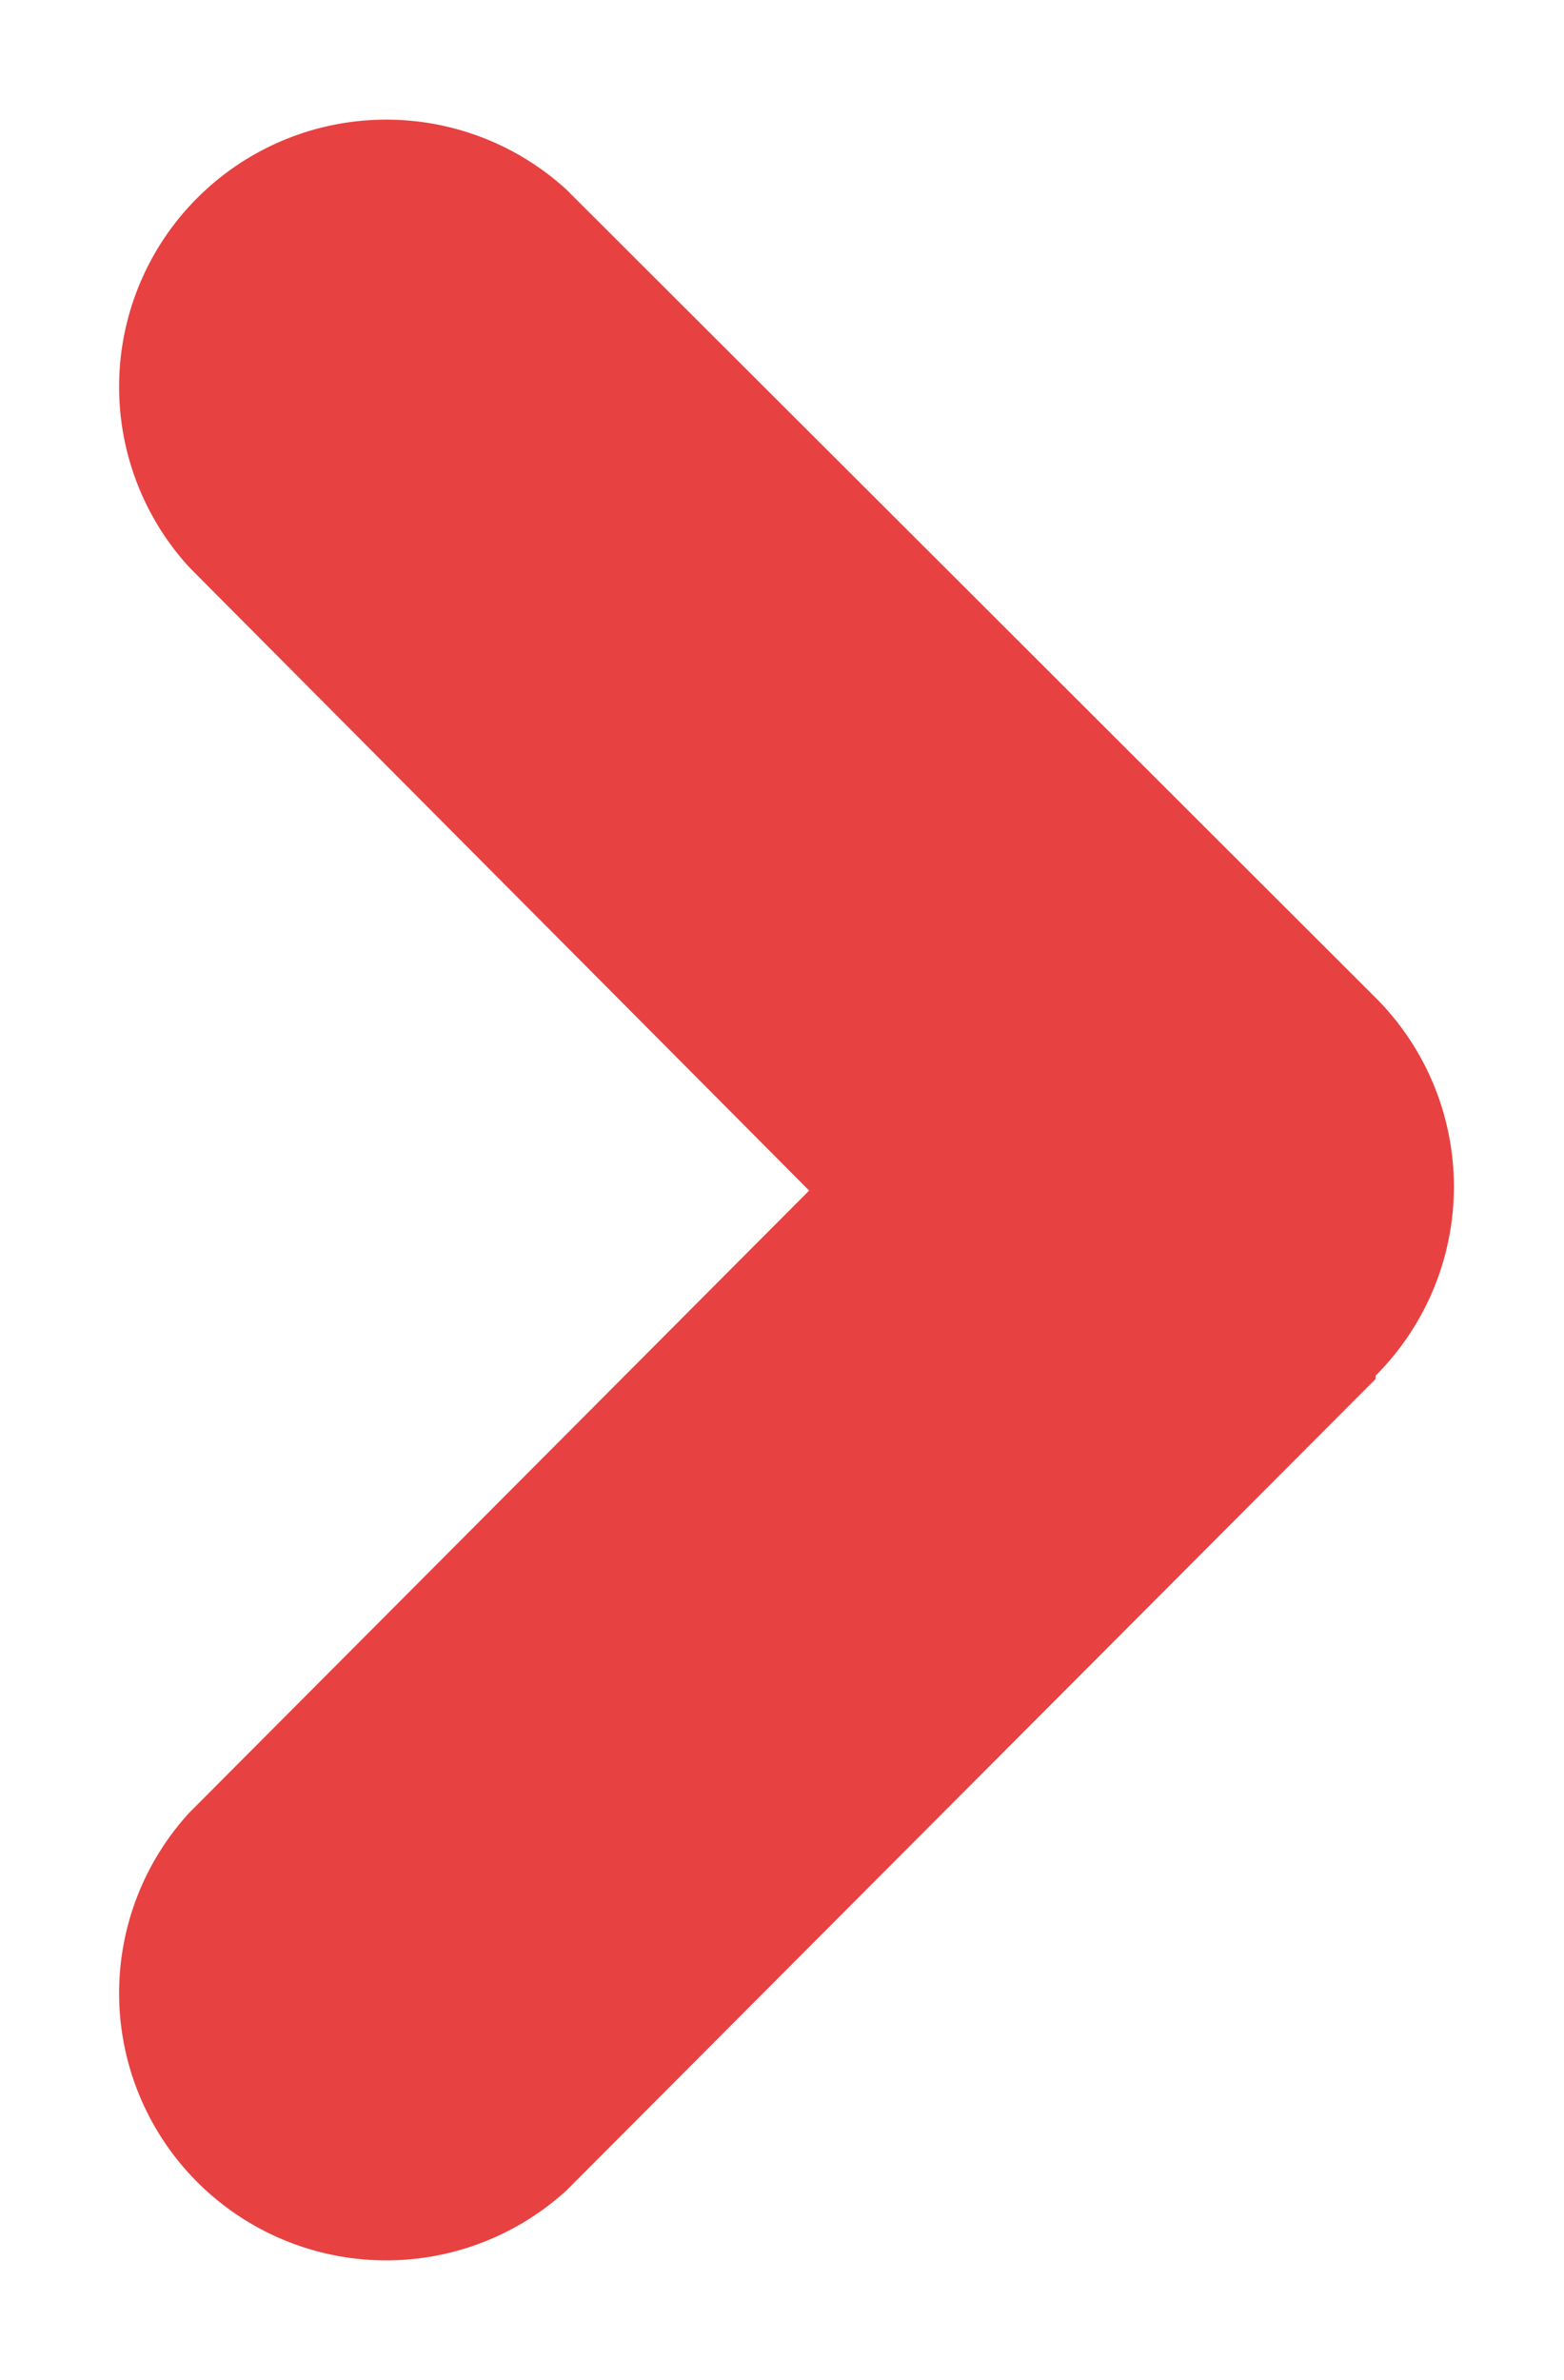
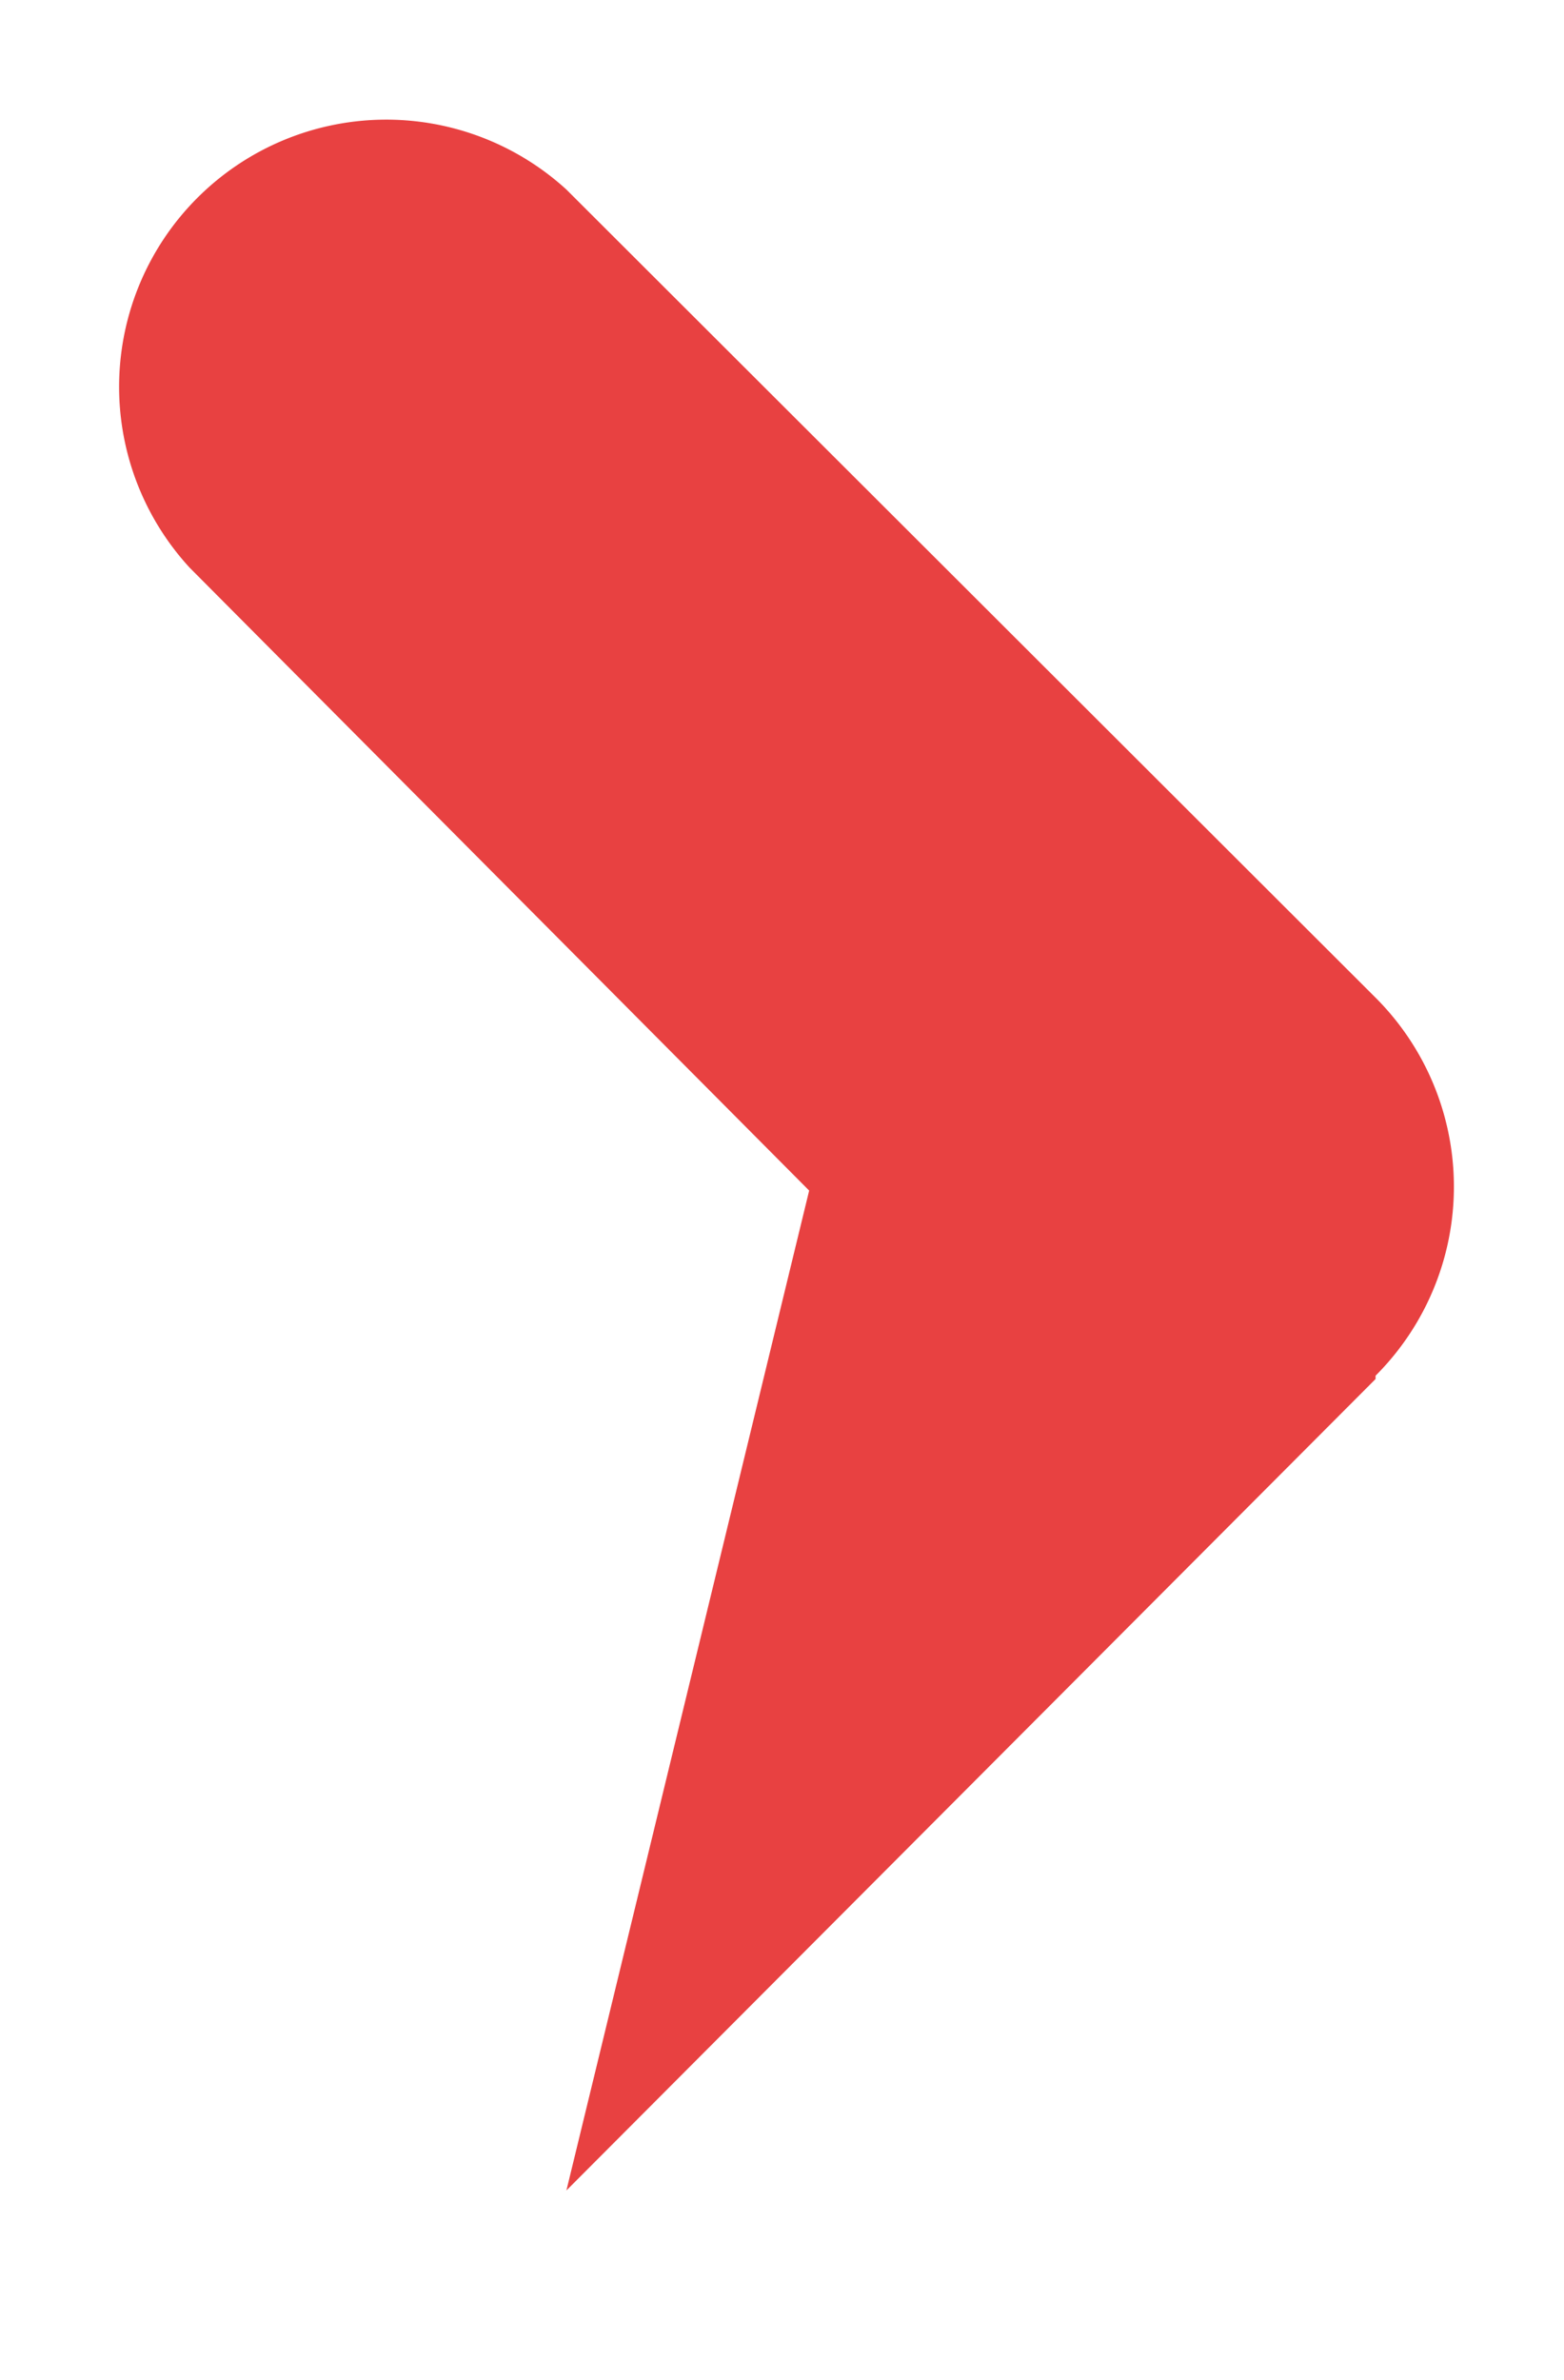
<svg xmlns="http://www.w3.org/2000/svg" id="レイヤー_1" data-name="レイヤー 1" viewBox="0 0 14.11 21.47">
  <defs>
    <style>.cls-1{fill:#e84141;fill-rule:evenodd;}</style>
  </defs>
-   <path class="cls-1" d="M12.41,12.44l-7.3,7.32a2.41,2.41,0,0,1-3.4-3.41L7.3,10.74,1.71,5.12a2.41,2.41,0,0,1,3.4-3.41L12.41,9a2.41,2.41,0,0,1,0,3.41Z" />
+   <path class="cls-1" d="M12.41,12.44l-7.3,7.32L7.3,10.74,1.71,5.12a2.41,2.41,0,0,1,3.4-3.41L12.41,9a2.41,2.41,0,0,1,0,3.41Z" />
</svg>